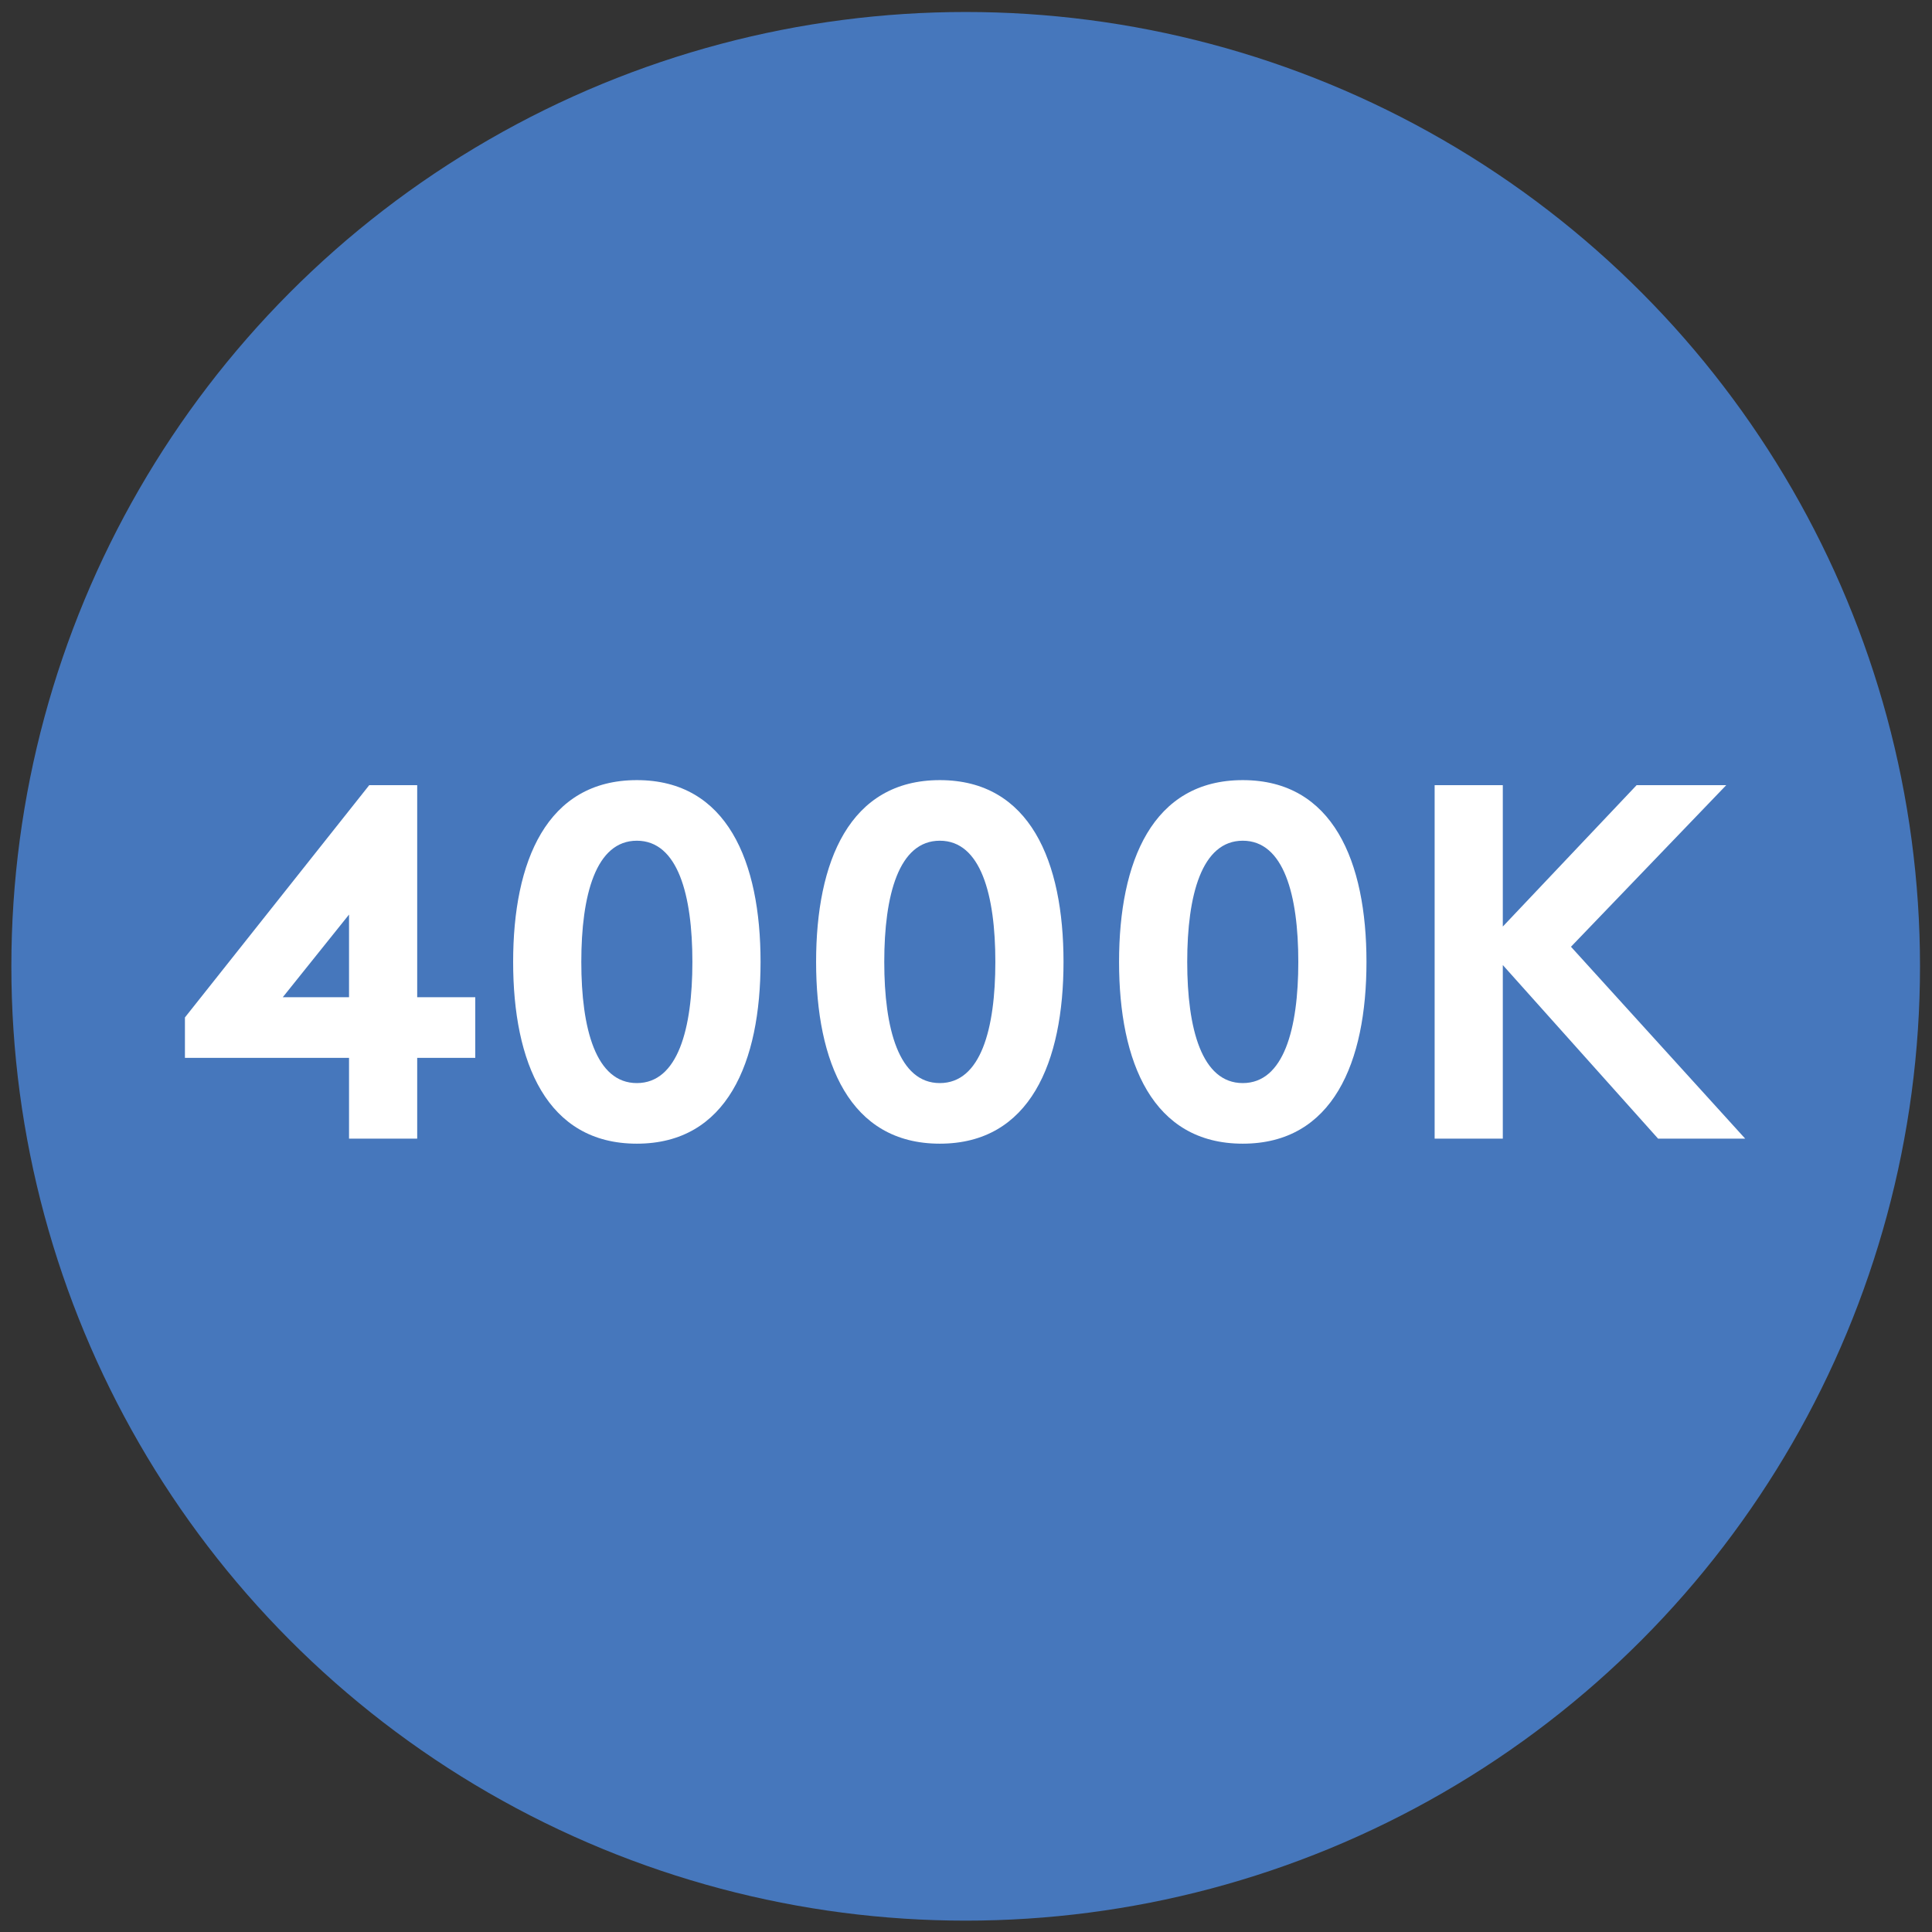
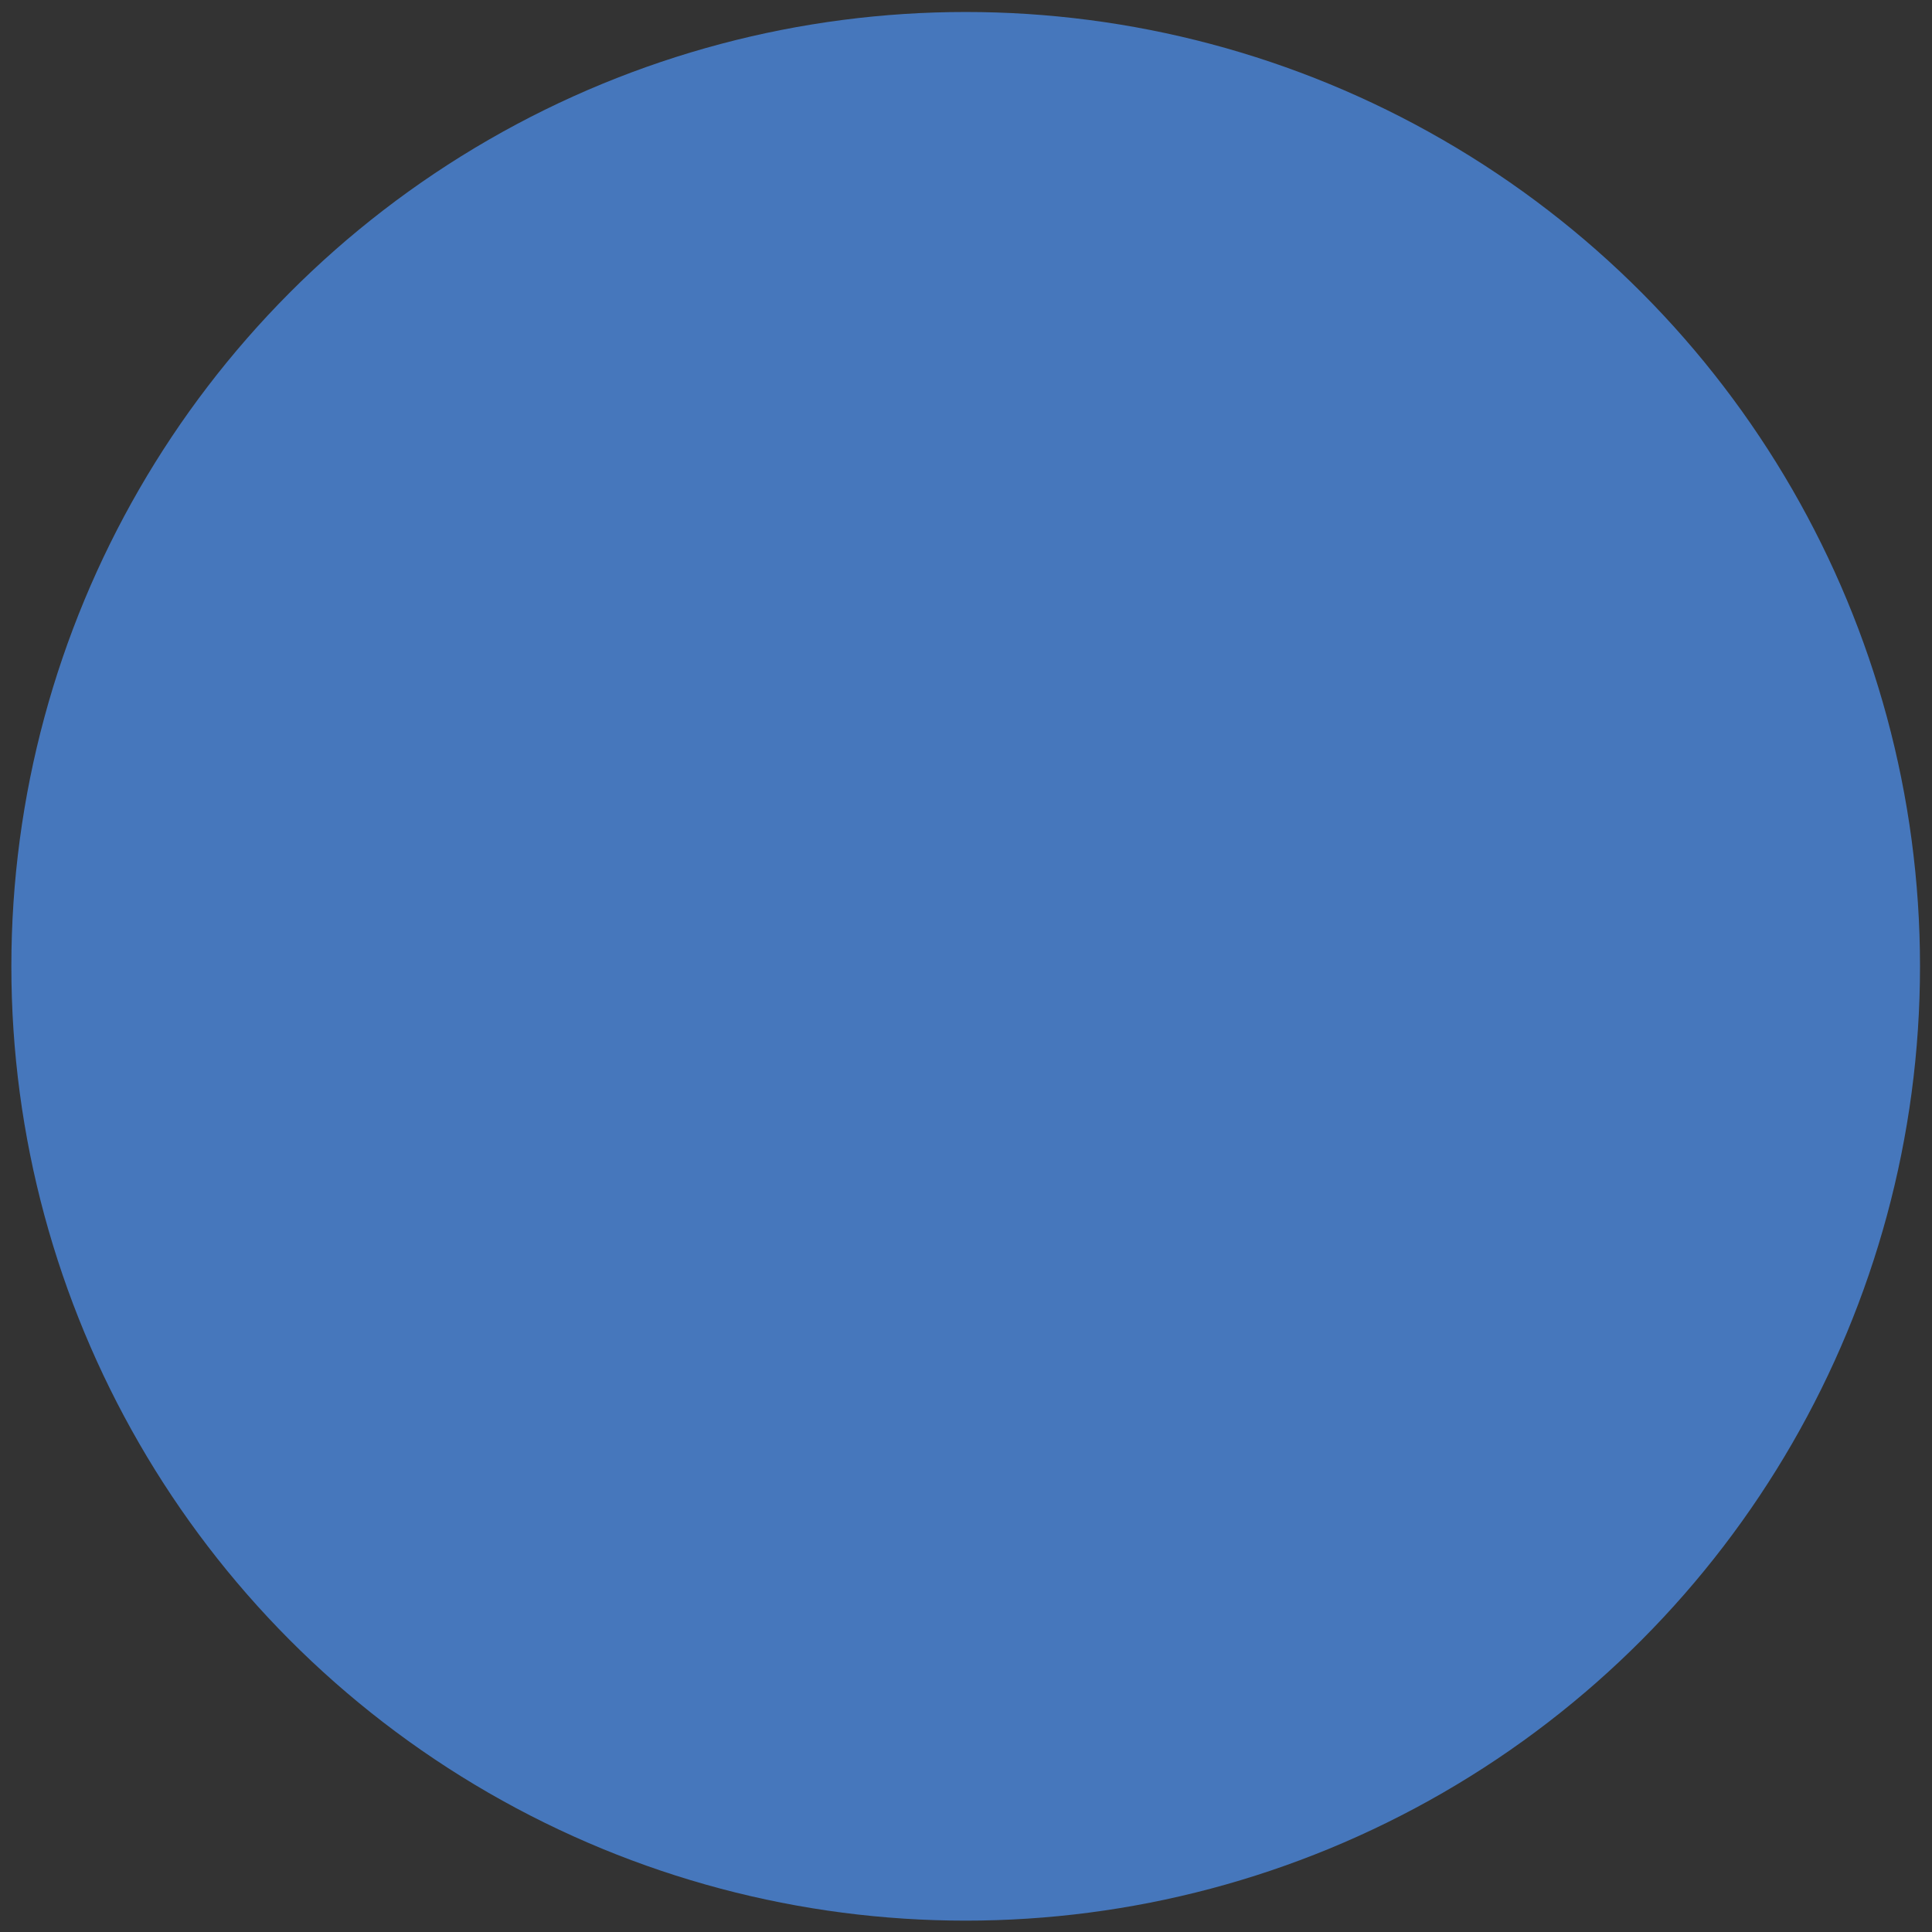
<svg xmlns="http://www.w3.org/2000/svg" version="1.1" viewBox="0 0 30.61 30.61">
  <rect x="0" y="0" width="30.61" height="30.61" fill="#333333" stroke="none" />
  <circle cx="15.3" cy="15.31" r="15.12" fill="#4677bc" />
  <g fill="#fff">
-     <path d="M6.61 12.44v3.36h.92v.96h-.92v1.28H5.53v-1.28h-2.6v-.64l2.92-3.68zM5.53 15.8v-1.31L4.48 15.8zM10.09 12.36c1.43 0 1.96 1.29 1.96 2.88s-.53 2.88-1.96 2.88-1.96-1.29-1.96-2.88.53-2.88 1.96-2.88m0 .96c-.65 0-.88.86-.88 1.92s.23 1.92.88 1.92.88-.86.88-1.92-.23-1.92-.88-1.92M14.89 12.36c1.43 0 1.96 1.29 1.96 2.88s-.53 2.88-1.96 2.88-1.96-1.29-1.96-2.88.53-2.88 1.96-2.88m0 .96c-.65 0-.88.86-.88 1.92s.23 1.92.88 1.92.88-.86.88-1.92-.23-1.92-.88-1.92M19.69 12.36c1.43 0 1.96 1.29 1.96 2.88s-.53 2.88-1.96 2.88-1.96-1.29-1.96-2.88.53-2.88 1.96-2.88m0 .96c-.65 0-.88.86-.88 1.92s.23 1.92.88 1.92.88-.86.88-1.92-.23-1.92-.88-1.92M23.81 15.29v2.75h-1.08v-5.6h1.08v2.24l2.12-2.24h1.42L24.89 15l2.76 3.04h-1.38z" />
-   </g>
+     </g>
</svg>